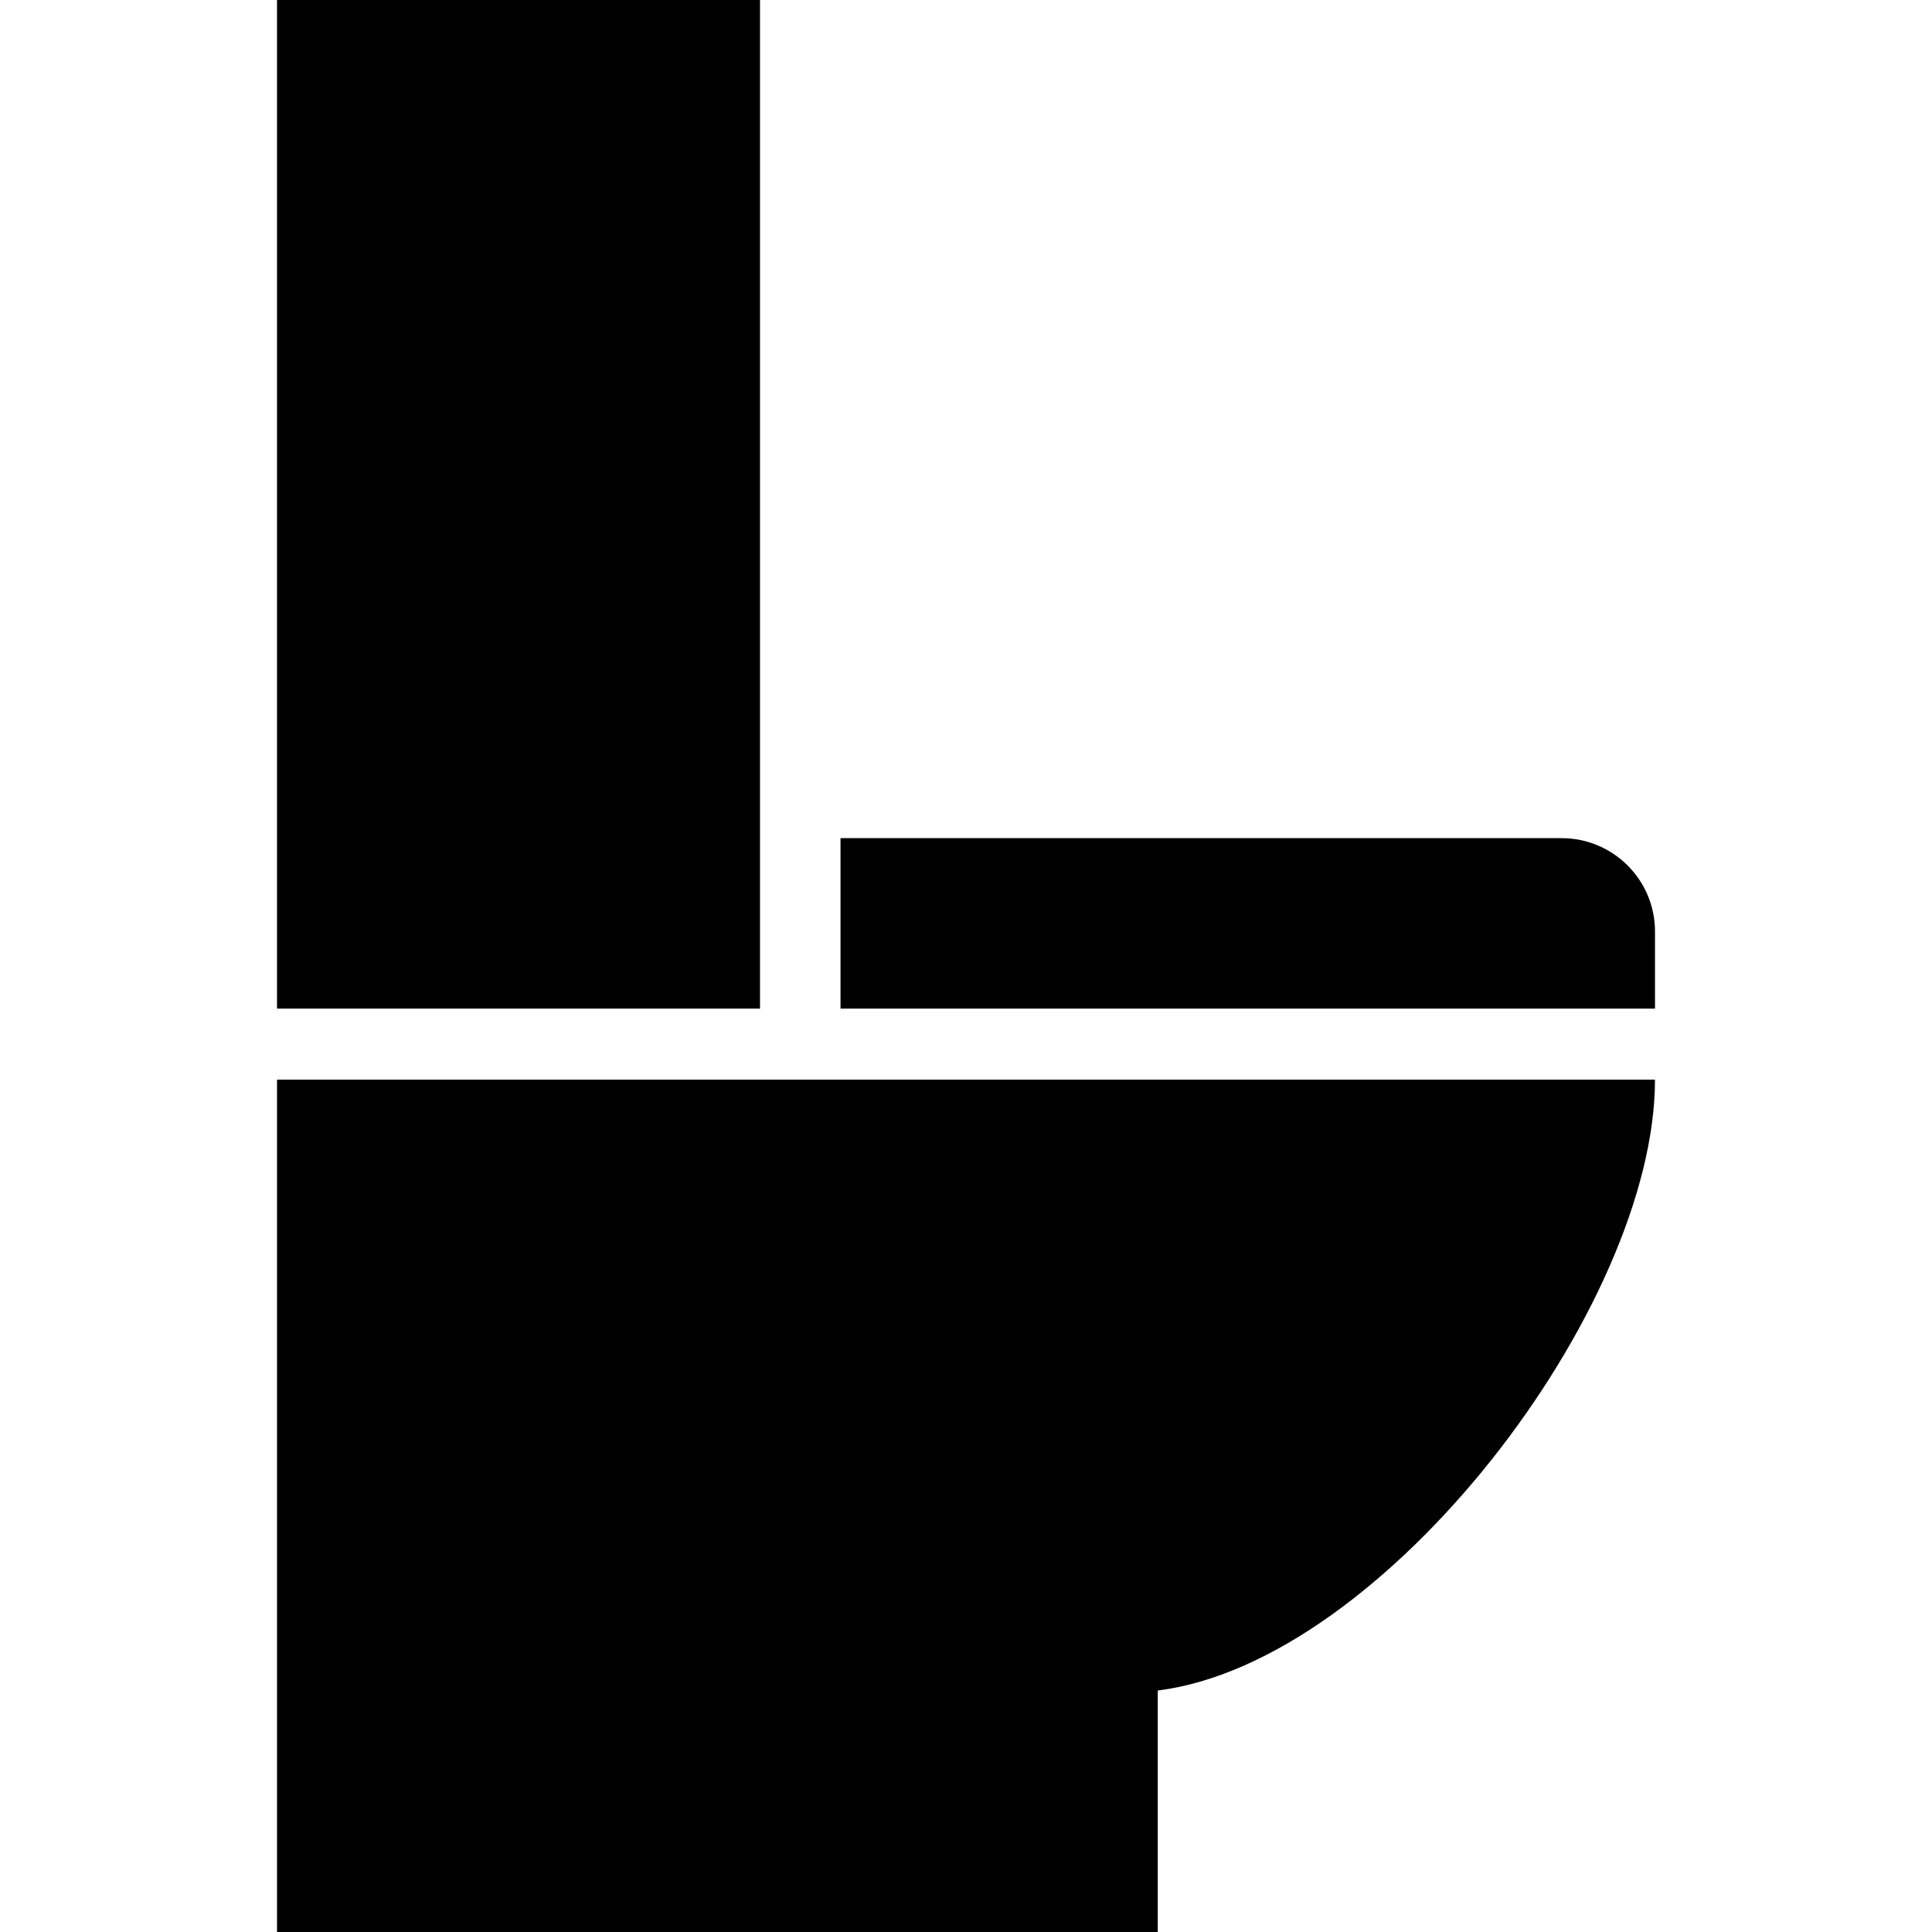
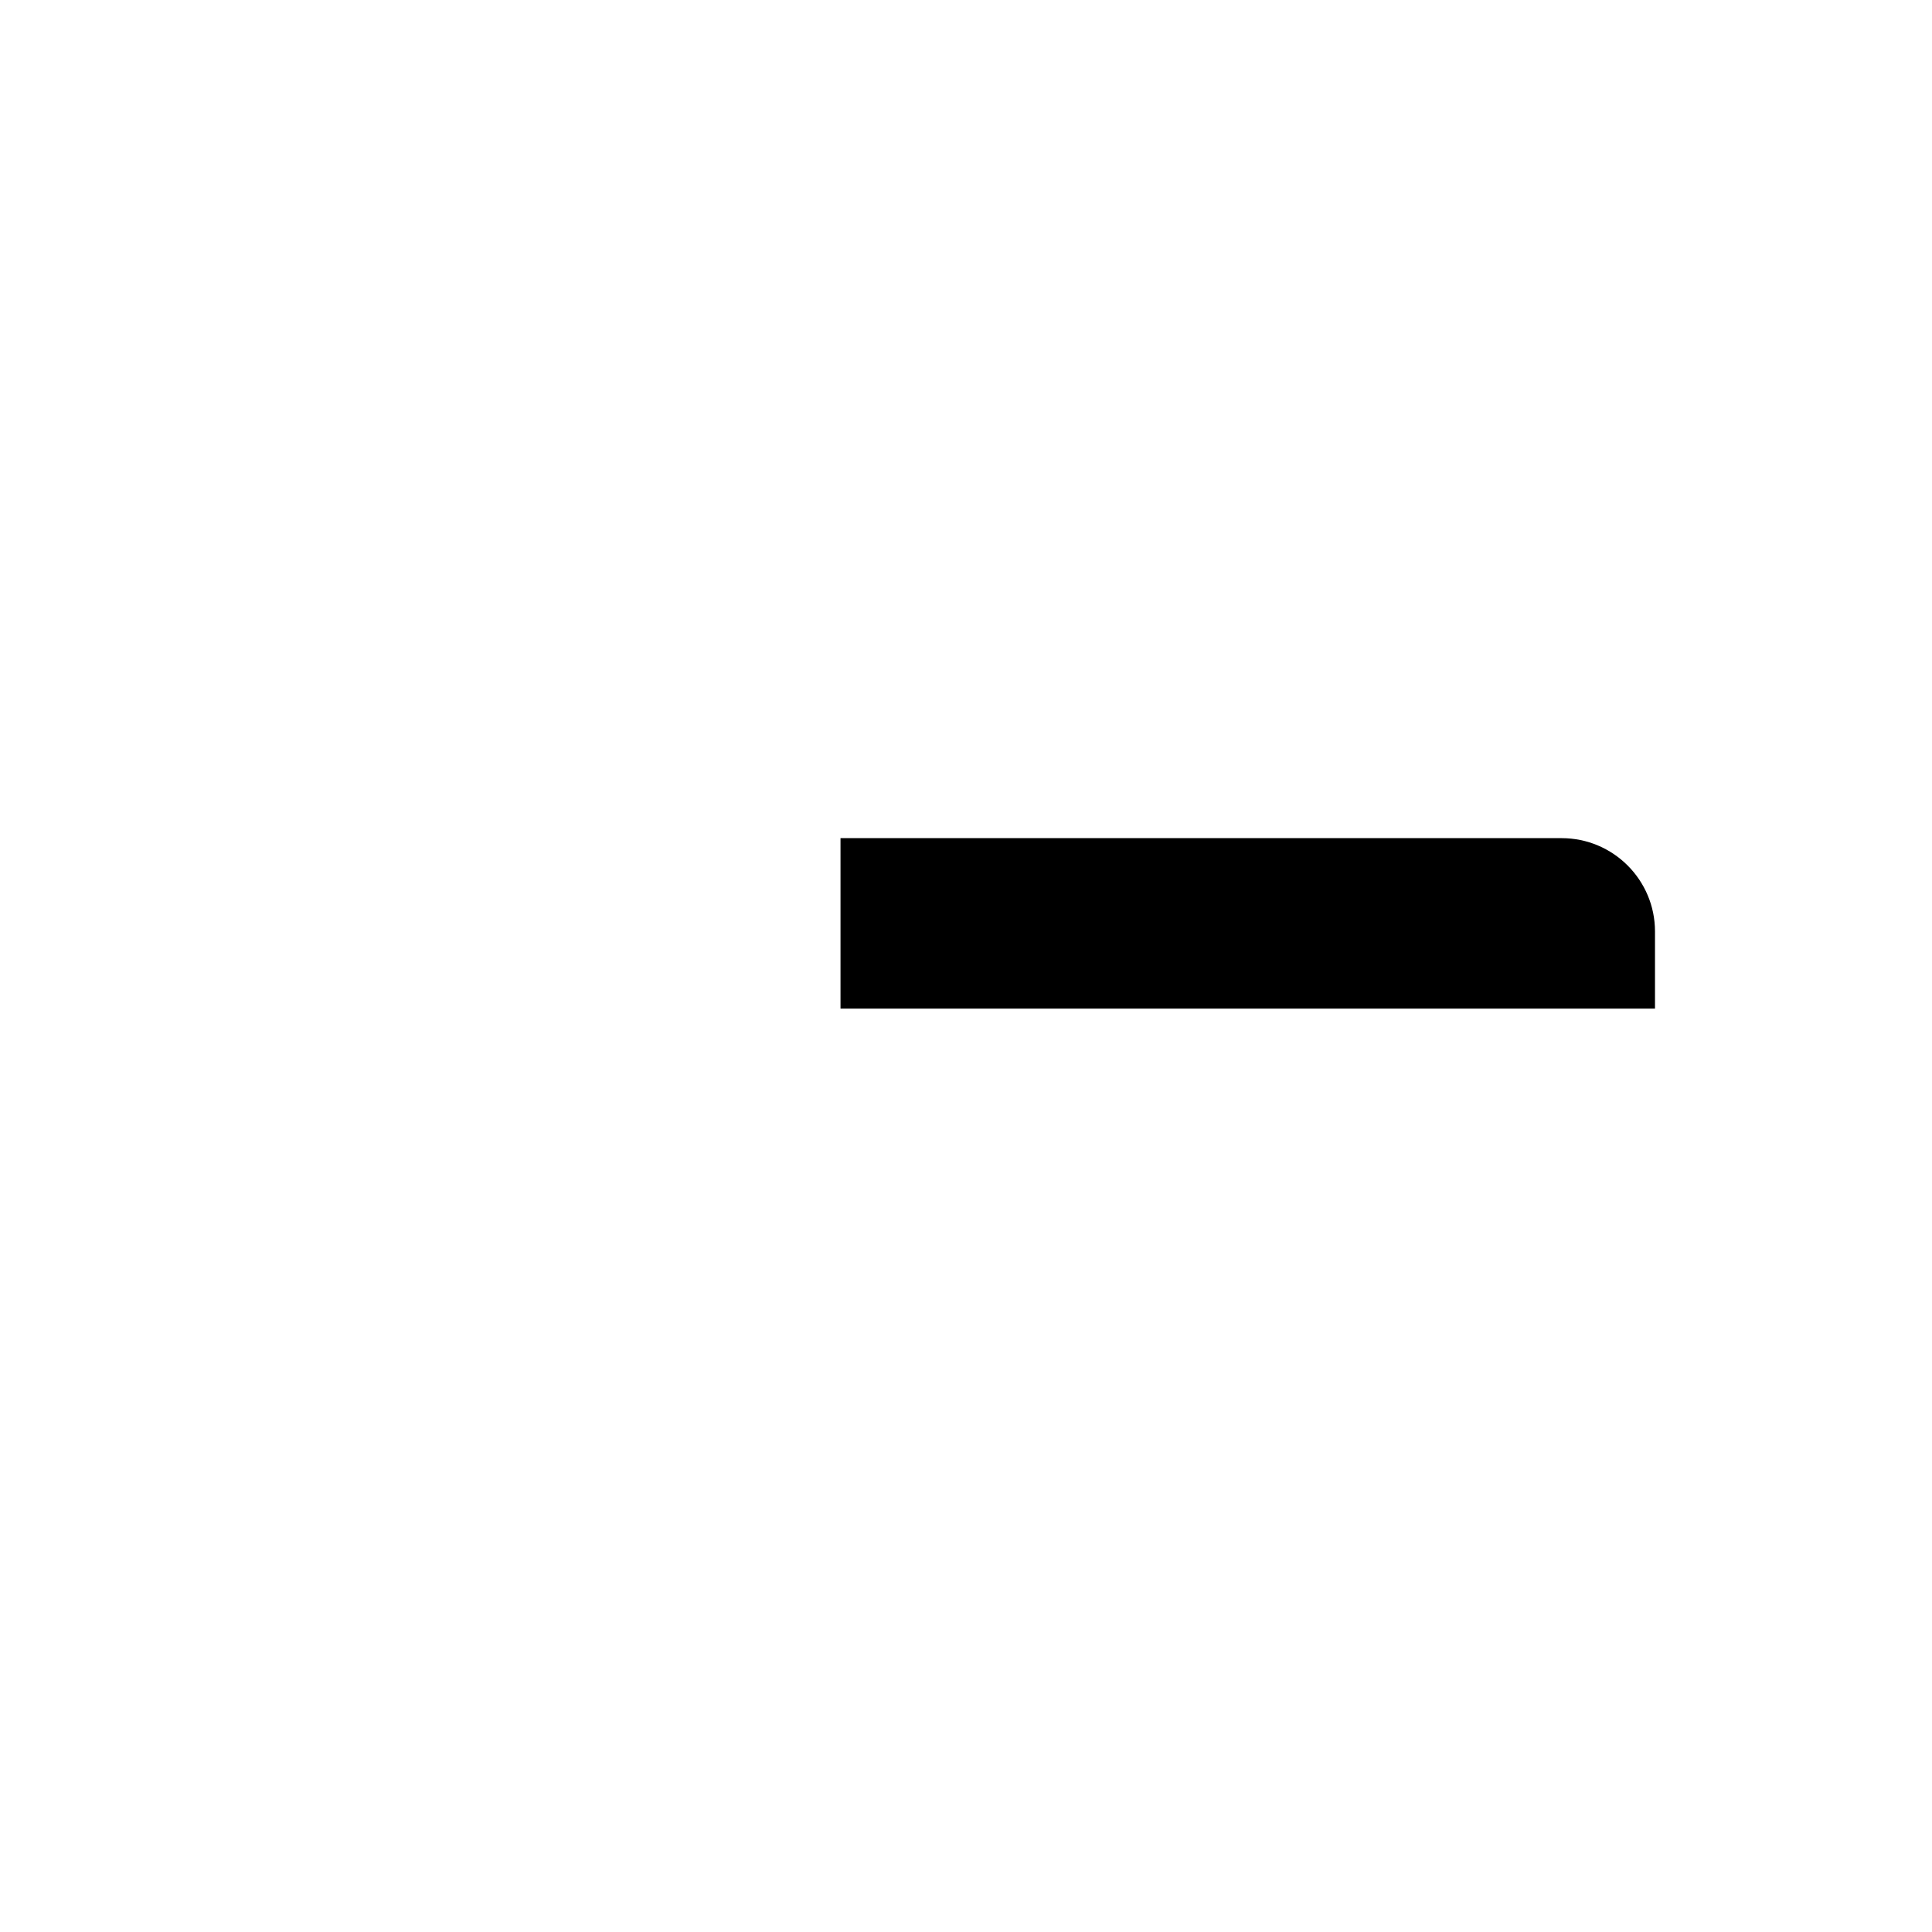
<svg xmlns="http://www.w3.org/2000/svg" version="1.1" id="_x32_" viewBox="0 0 512 512" xml:space="preserve">
  <style type="text/css">
	.st0{fill:#000000;}
</style>
  <g>
-     <path class="st0" d="M73.41,512h233.41v-63.997c60.239-7.534,131.77-101.65,131.77-161.88H73.41V512z" />
-     <rect x="73.41" class="st0" width="128.002" height="267.289" />
    <path class="st0" d="M413.848,222.118H222.744v45.17H438.59v-20.438C438.59,233.198,427.51,222.118,413.848,222.118z" />
  </g>
</svg>